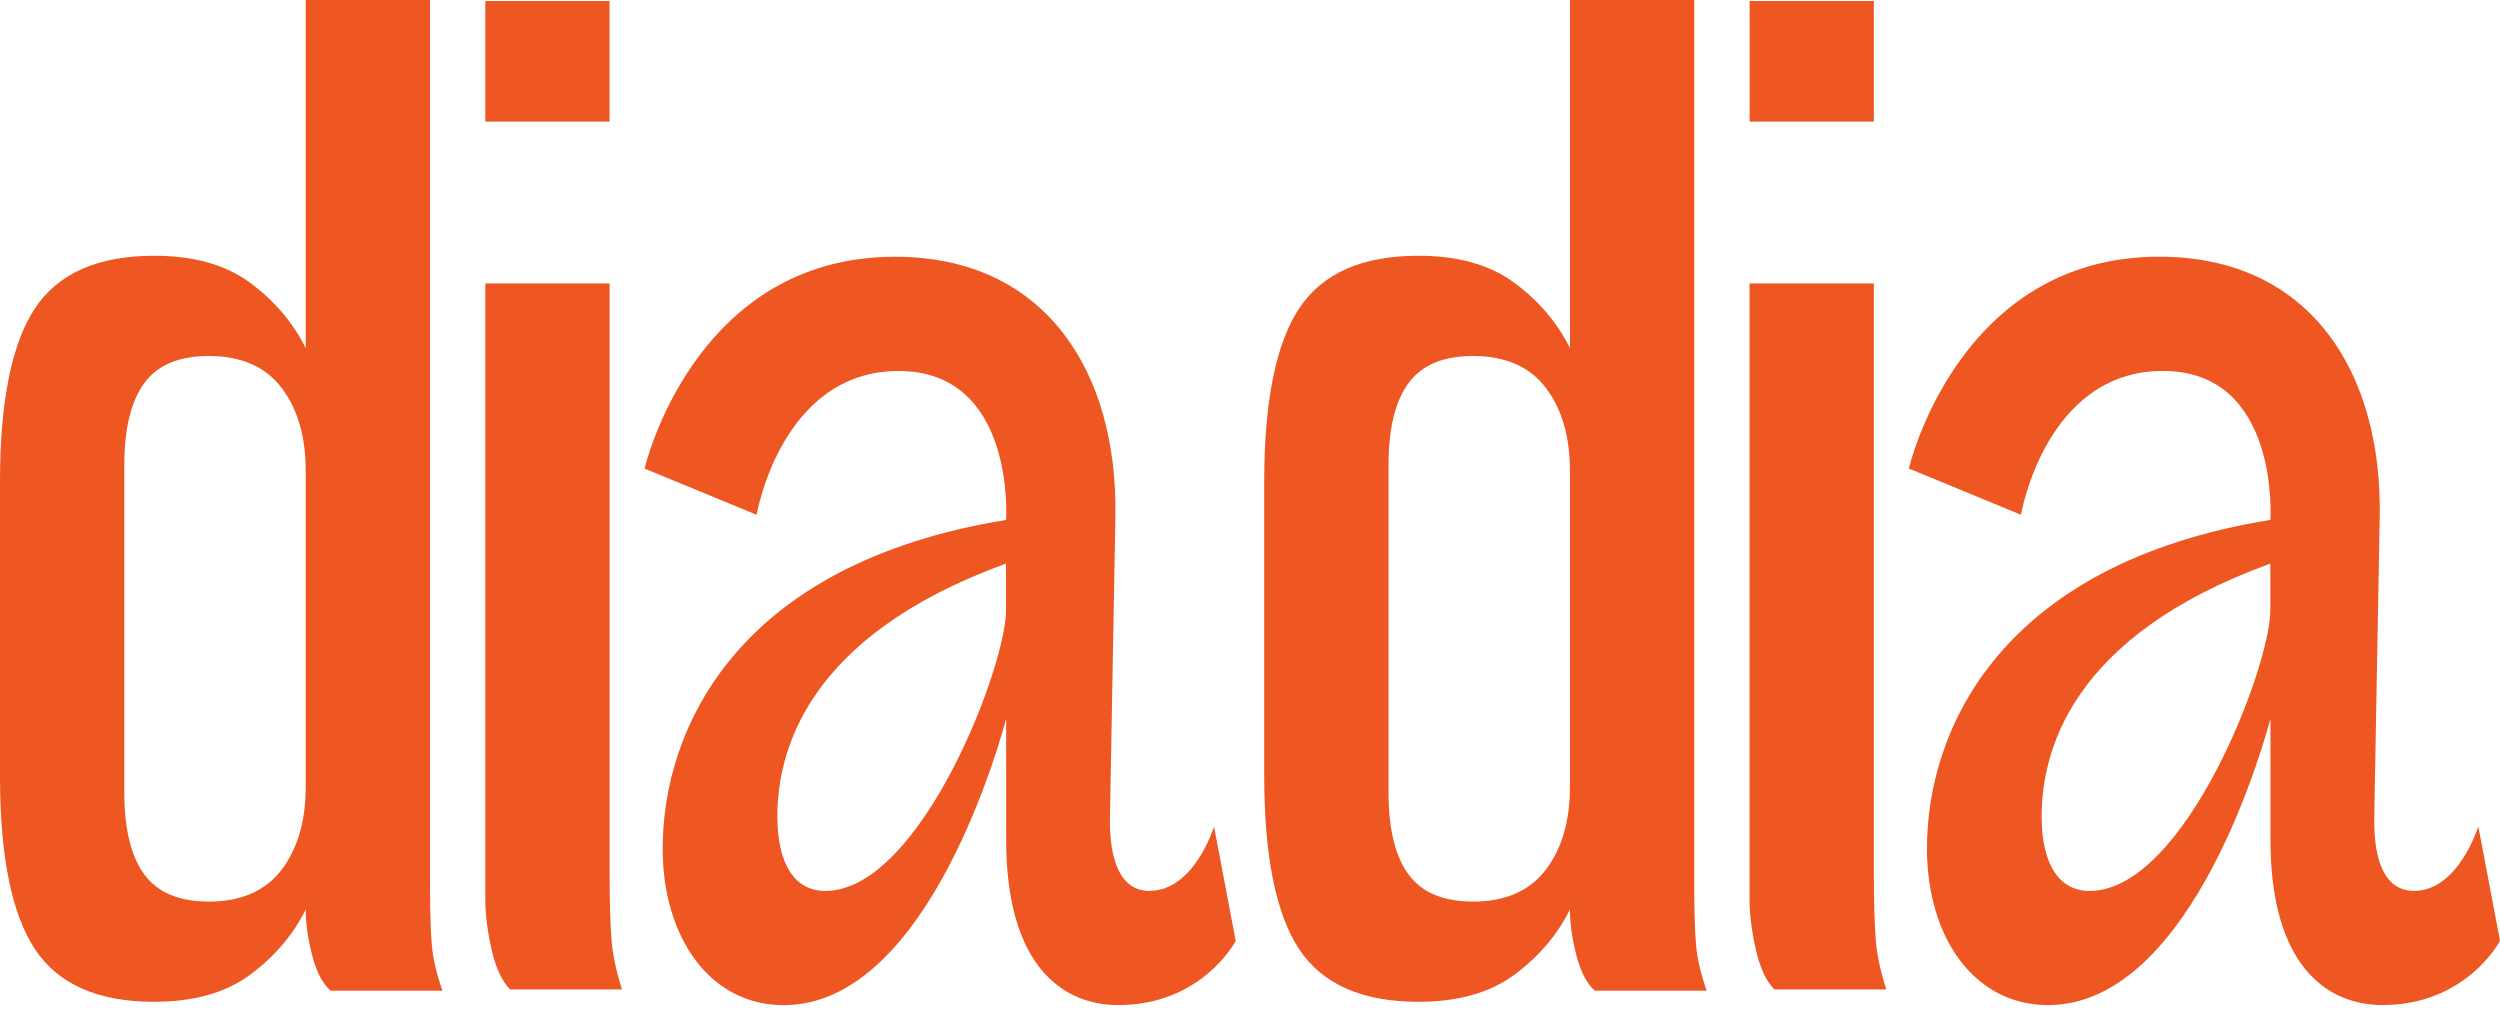
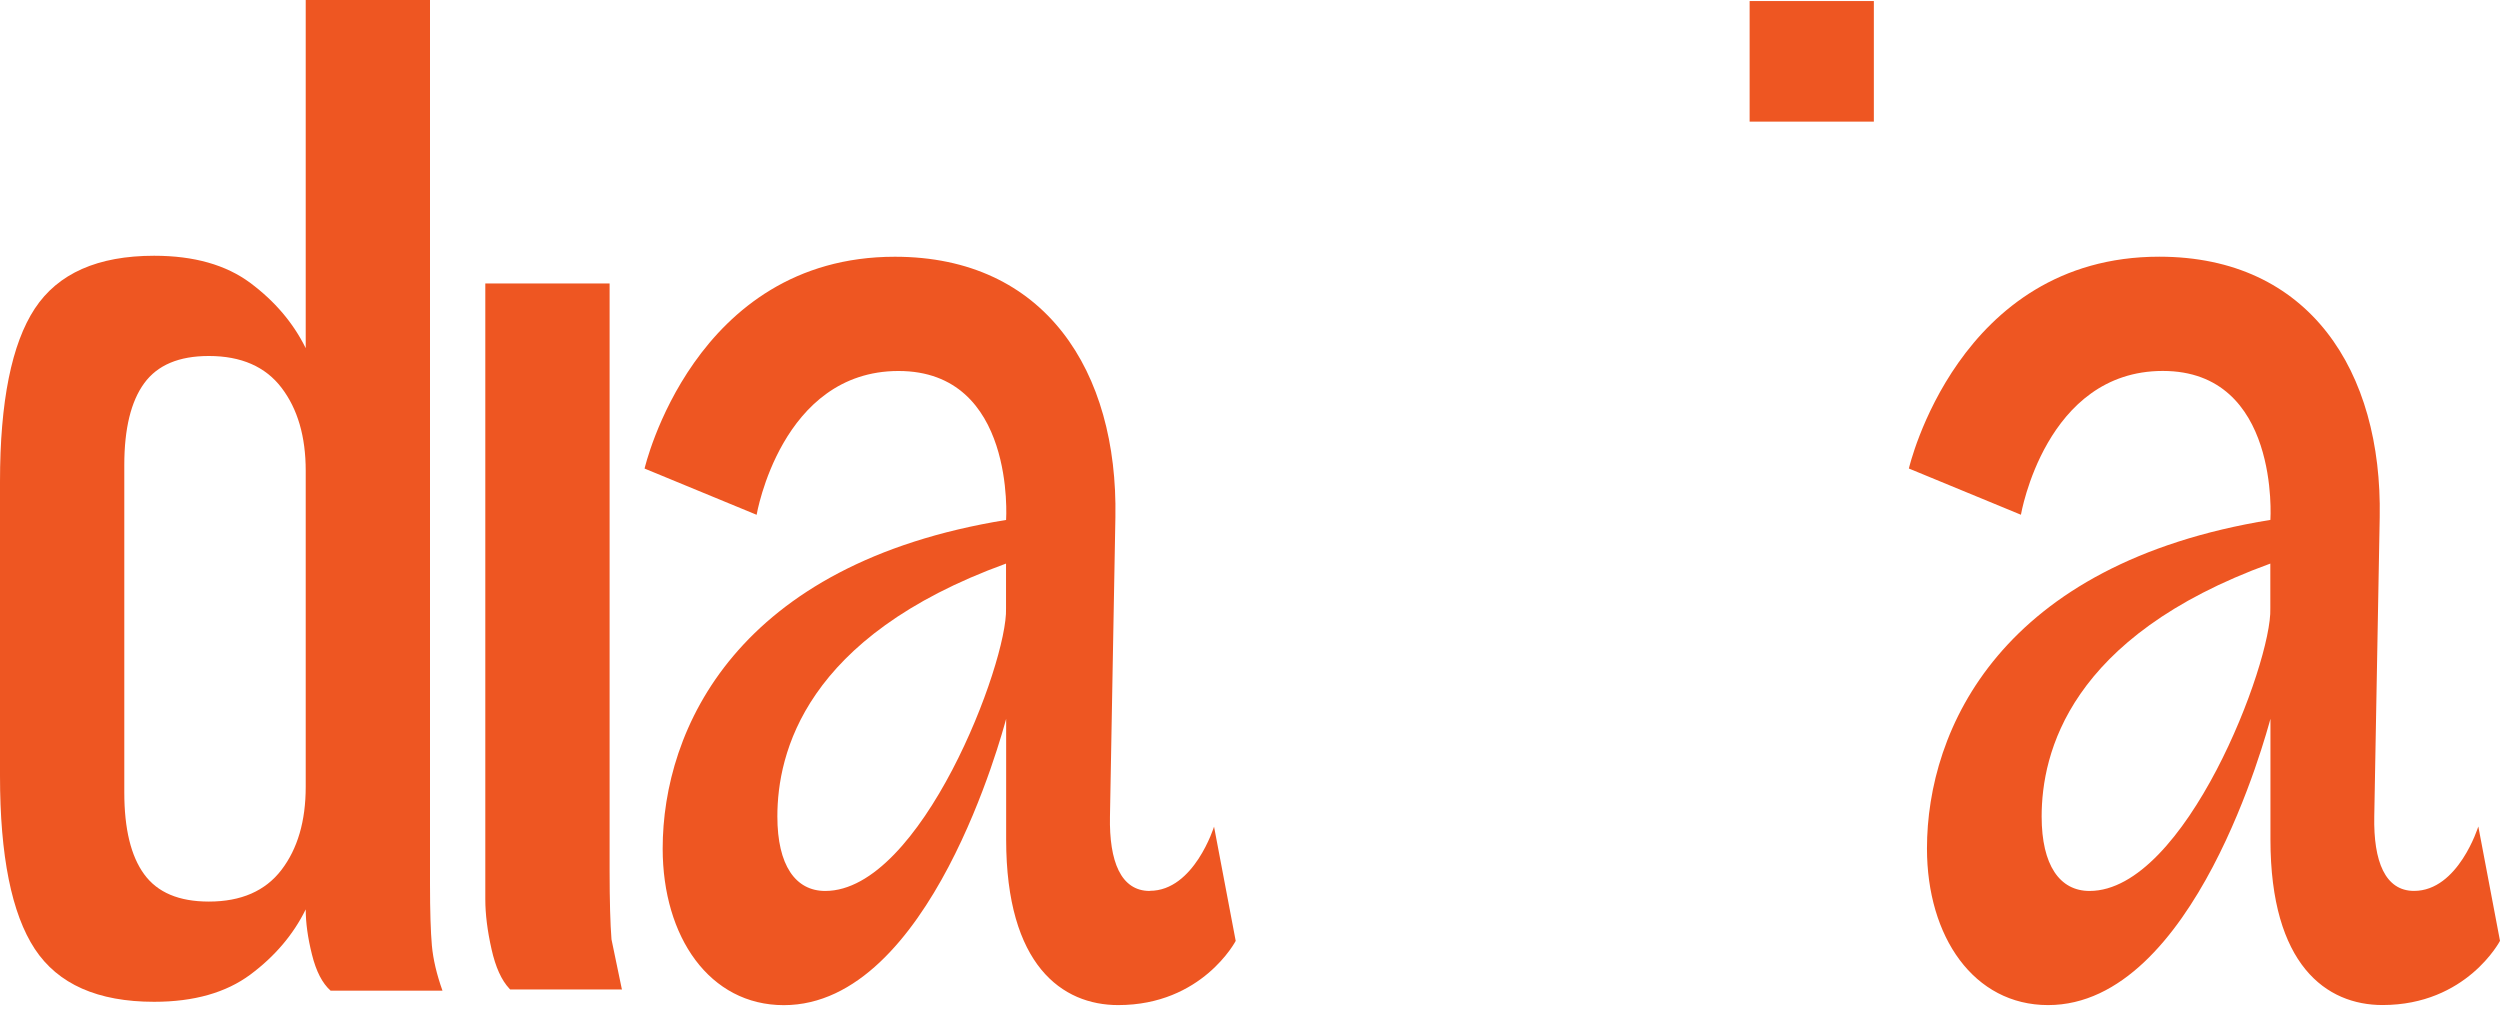
<svg xmlns="http://www.w3.org/2000/svg" width="146" height="59" viewBox="0 0 146 59" fill="none">
  <path d="M25.112 51.611V0H17.854V20.333C17.128 18.861 16.052 17.593 14.623 16.527C13.198 15.465 11.324 14.936 9.002 14.936C5.709 14.936 3.387 15.966 2.031 18.024C0.678 20.083 0 23.453 0 28.136V45.305C0 49.988 0.678 53.358 2.031 55.417C3.387 57.476 5.709 58.505 9.002 58.505C11.324 58.505 13.198 57.972 14.623 56.914C16.049 55.852 17.128 54.583 17.854 53.108C17.854 53.888 17.974 54.768 18.218 55.743C18.459 56.718 18.823 57.425 19.308 57.856H25.841C25.502 56.903 25.295 56.026 25.222 55.221C25.152 54.42 25.112 53.217 25.112 51.611ZM17.854 45.954C17.854 47.947 17.383 49.564 16.439 50.8C15.495 52.035 14.08 52.652 12.195 52.652C10.453 52.652 9.195 52.122 8.422 51.06C7.645 49.998 7.259 48.404 7.259 46.28V27.161C7.259 25.037 7.645 23.446 8.422 22.381C9.195 21.319 10.453 20.79 12.195 20.79C14.084 20.79 15.498 21.409 16.439 22.642C17.383 23.878 17.854 25.494 17.854 27.487V45.954Z" fill="#EE5622" />
  <path d="M67.145 52.032C65.457 52.032 64.771 50.306 64.822 47.682L65.139 30.213C65.296 21.666 61.023 14.994 52.263 14.994C40.494 14.994 37.643 27.364 37.643 27.364L44.187 30.064C44.187 30.064 45.613 21.666 52.474 21.666C59.335 21.666 58.756 30.365 58.756 30.365C43.028 32.913 38.7 42.587 38.7 49.556C38.7 54.728 41.445 58.701 45.773 58.701C54.326 58.701 58.548 42.731 58.759 41.981V49.027C58.759 56.374 62.033 58.697 65.304 58.697C70.211 58.697 72.165 54.949 72.165 54.949L70.9 48.277C70.9 48.277 69.737 52.024 67.152 52.024L67.145 52.032ZM58.752 35.537C58.858 38.687 53.79 52.032 48.194 52.032C46.455 52.032 45.398 50.531 45.398 47.682C45.398 44.007 46.983 37.186 58.752 32.913V35.537Z" fill="#EE5622" />
-   <path d="M35.597 0.061H28.342V7.103H35.597V0.061Z" fill="#EE5622" />
-   <path d="M35.711 54.859C35.641 53.971 35.601 52.634 35.601 50.854V16.556H28.342V23.885C28.342 23.954 28.342 24.023 28.342 24.092V44.58C28.342 44.649 28.342 44.718 28.342 44.787V52.518C28.342 53.384 28.463 54.359 28.707 55.439C28.94 56.479 29.287 57.244 29.742 57.73C29.757 57.748 29.779 57.766 29.793 57.784H36.327C36.323 57.766 36.316 57.748 36.308 57.73C35.98 56.693 35.78 55.736 35.707 54.863L35.711 54.859Z" fill="#EE5622" />
-   <path d="M98.943 51.611V0H91.684V20.333C90.959 18.861 89.883 17.593 88.454 16.527C87.028 15.465 85.154 14.936 82.832 14.936C79.54 14.936 77.218 15.966 75.861 18.024C74.509 20.083 73.831 23.453 73.831 28.136V45.305C73.831 49.988 74.509 53.358 75.861 55.417C77.218 57.476 79.54 58.505 82.832 58.505C85.154 58.505 87.028 57.972 88.454 56.914C89.879 55.852 90.959 54.583 91.684 53.108C91.684 53.888 91.804 54.768 92.049 55.743C92.289 56.718 92.654 57.425 93.139 57.856H99.672C99.333 56.903 99.125 56.026 99.052 55.221C98.983 54.42 98.943 53.217 98.943 51.611ZM91.684 45.954C91.684 47.947 91.214 49.564 90.269 50.8C89.325 52.035 87.911 52.652 86.026 52.652C84.283 52.652 83.025 52.122 82.252 51.06C81.476 49.998 81.089 48.404 81.089 46.28V27.161C81.089 25.037 81.476 23.446 82.252 22.381C83.025 21.319 84.283 20.79 86.026 20.79C87.914 20.79 89.329 21.409 90.269 22.642C91.214 23.878 91.684 25.494 91.684 27.487V45.954Z" fill="#EE5622" />
+   <path d="M35.711 54.859C35.641 53.971 35.601 52.634 35.601 50.854V16.556H28.342V23.885C28.342 23.954 28.342 24.023 28.342 24.092V44.58C28.342 44.649 28.342 44.718 28.342 44.787V52.518C28.342 53.384 28.463 54.359 28.707 55.439C28.94 56.479 29.287 57.244 29.742 57.73C29.757 57.748 29.779 57.766 29.793 57.784H36.327C36.323 57.766 36.316 57.748 36.308 57.73L35.711 54.859Z" fill="#EE5622" />
  <path d="M144.728 48.281C144.728 48.281 143.565 52.029 140.98 52.029C139.292 52.029 138.606 50.303 138.657 47.679L138.975 30.21C139.131 21.663 134.858 14.991 126.098 14.991C114.329 14.991 111.478 27.361 111.478 27.361L118.022 30.061C118.022 30.061 119.448 21.663 126.309 21.663C133.17 21.663 132.591 30.362 132.591 30.362C116.863 32.91 112.535 42.583 112.535 49.553C112.535 54.725 115.28 58.697 119.608 58.697C128.161 58.697 132.383 42.728 132.594 41.978V49.024C132.594 56.37 135.868 58.694 139.139 58.694C144.046 58.694 146 54.946 146 54.946L144.735 48.274L144.728 48.281ZM132.587 35.538C132.693 38.687 127.625 52.032 122.029 52.032C120.29 52.032 119.232 50.532 119.232 47.683C119.232 44.008 120.818 37.187 132.587 32.913V35.538Z" fill="#EE5622" />
  <path d="M109.433 0.061H102.178V7.103H109.433V0.061Z" fill="#EE5622" />
-   <path d="M109.542 54.859C109.473 53.971 109.433 52.634 109.433 50.854V16.556H102.174V23.885C102.174 23.954 102.174 24.023 102.174 24.092V44.58C102.174 44.649 102.174 44.718 102.174 44.787V52.518C102.174 53.384 102.294 54.359 102.538 55.439C102.772 56.479 103.118 57.244 103.574 57.73C103.588 57.748 103.61 57.766 103.625 57.784H110.158C110.154 57.766 110.147 57.748 110.14 57.73C109.812 56.693 109.611 55.736 109.538 54.863L109.542 54.859Z" fill="#EE5622" />
</svg>